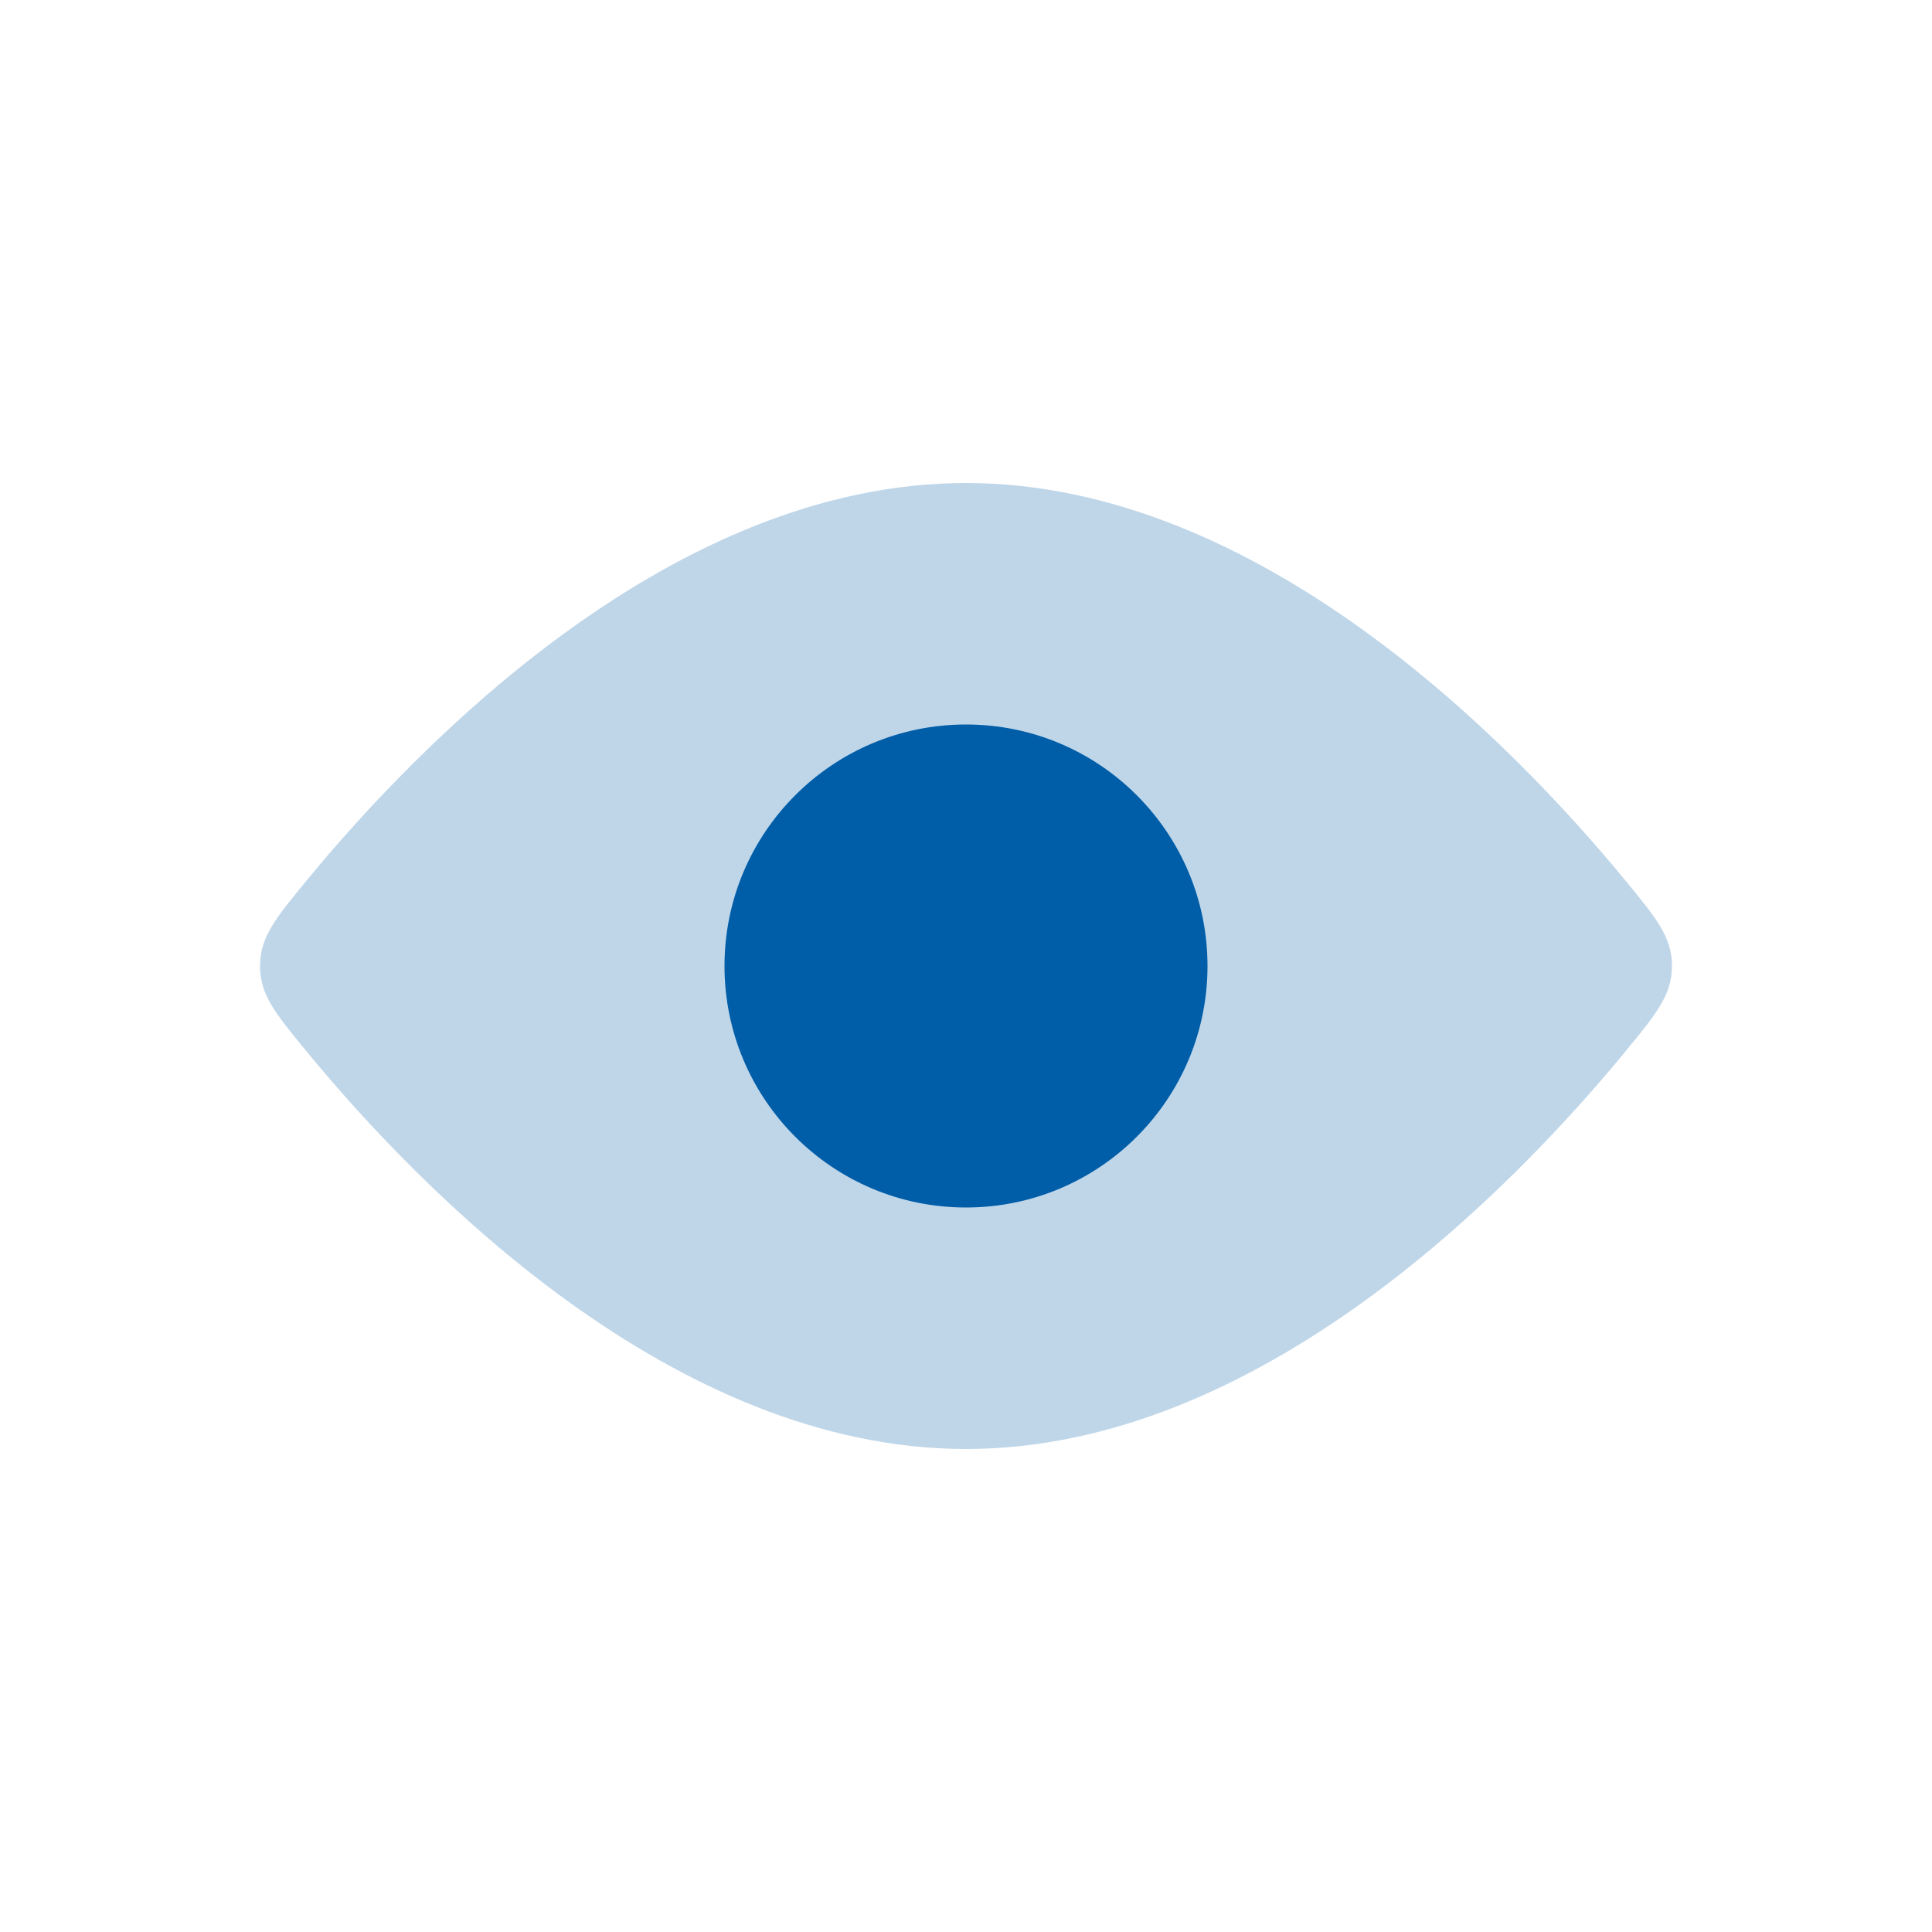
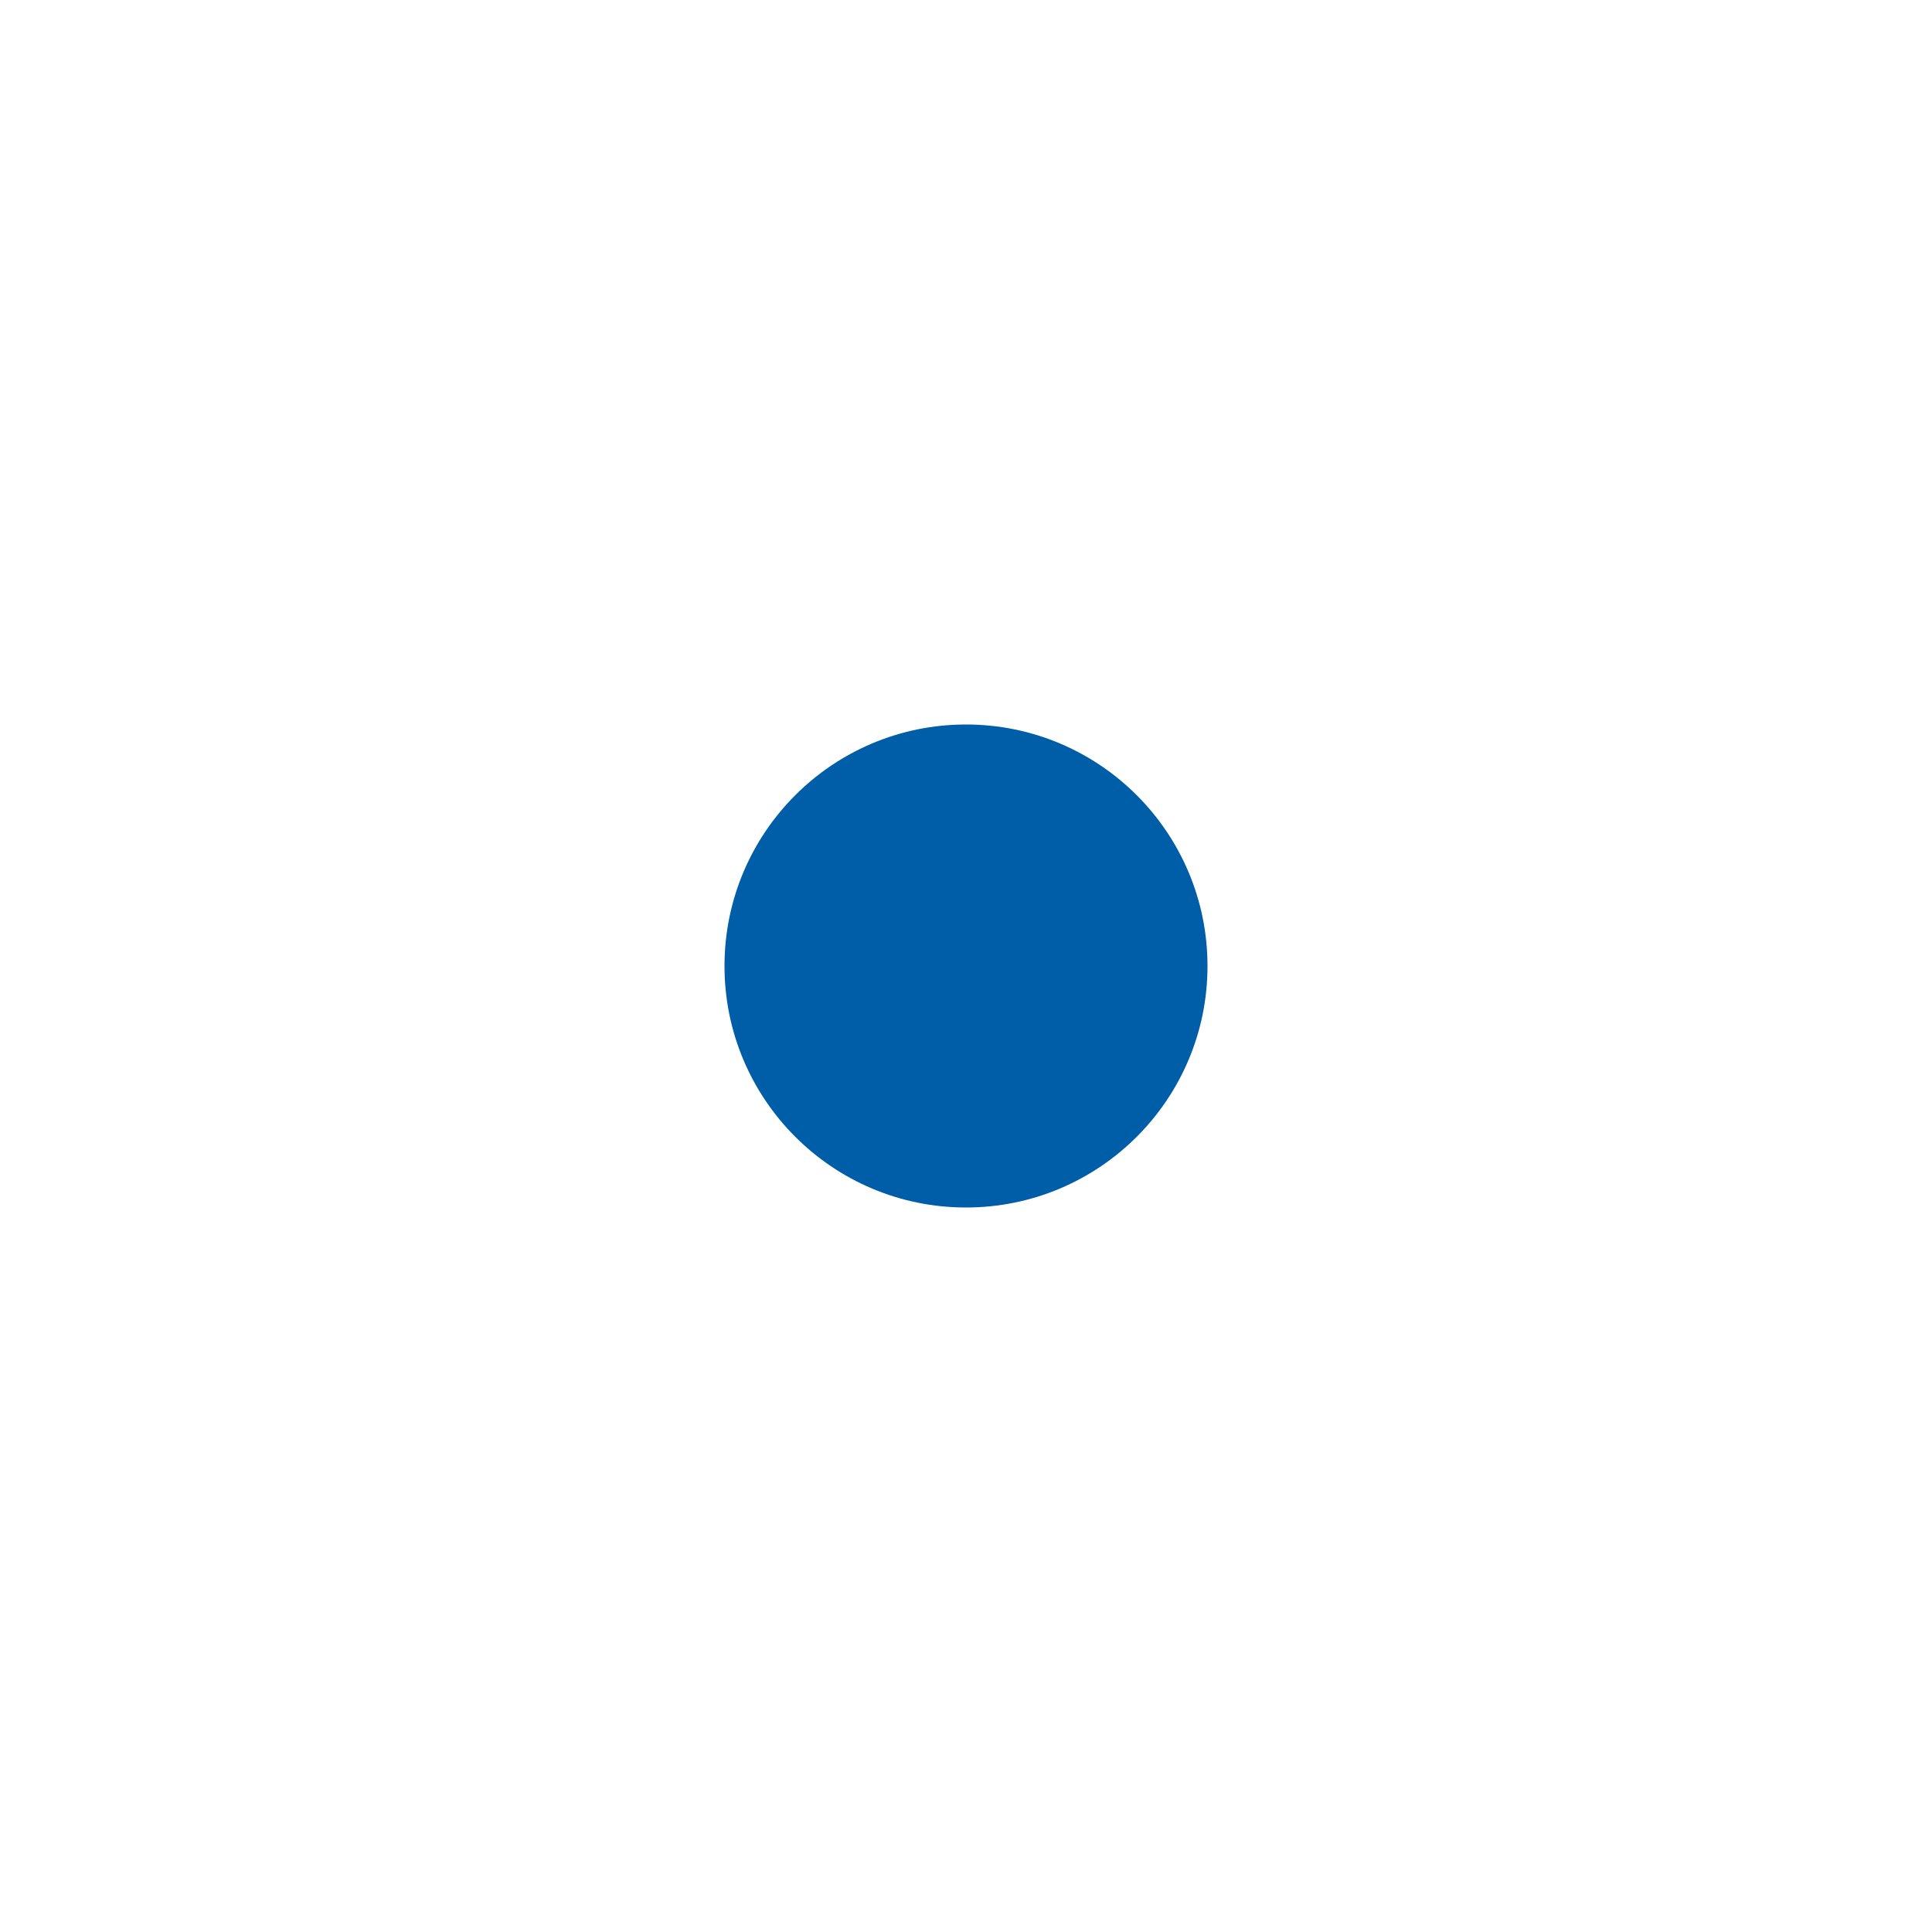
<svg xmlns="http://www.w3.org/2000/svg" width="24" height="24" viewBox="0 0 24 24">
-   <path fill="#005da8" fill-opacity="0.25" d="M20.188 10.934c.388.472.582.707.582 1.066s-.194.594-.582 1.066C18.768 14.79 15.636 18 12 18s-6.768-3.21-8.188-4.934c-.388-.472-.582-.707-.582-1.066s.194-.594.582-1.066C5.232 9.21 8.364 6 12 6s6.768 3.21 8.188 4.934" />
  <circle cx="12" cy="12" r="3" fill="#005da8" />
</svg>